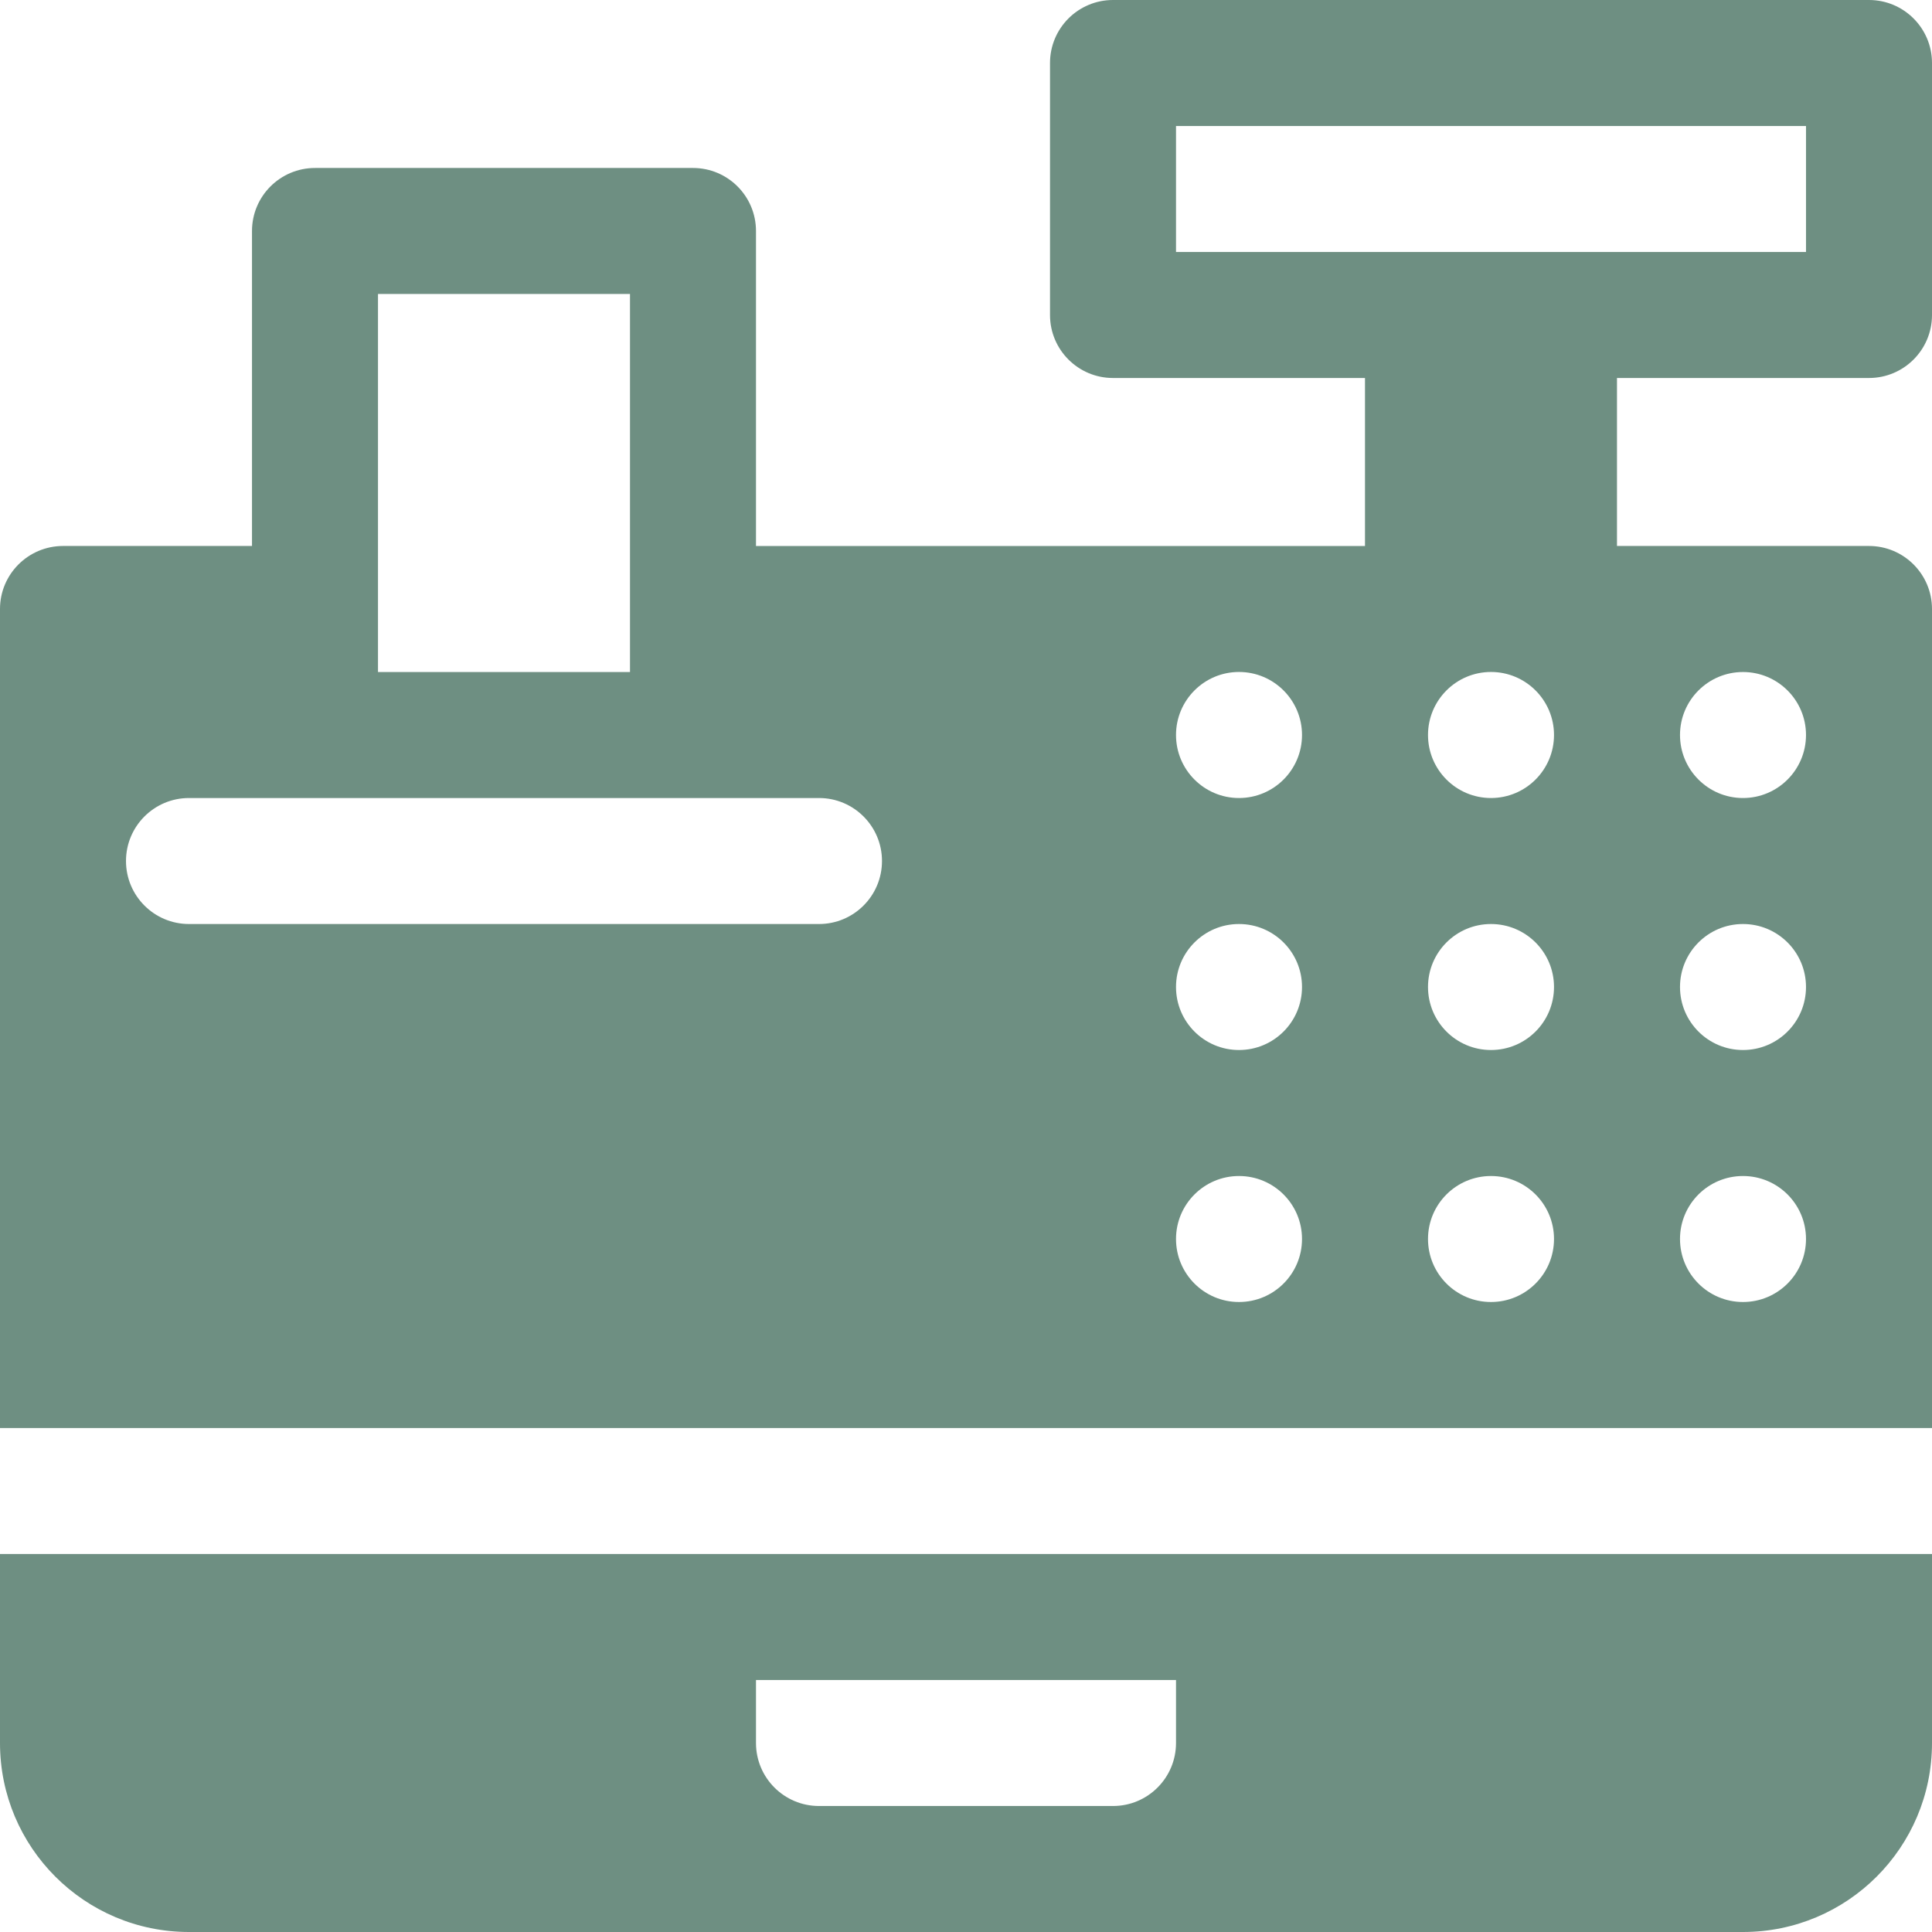
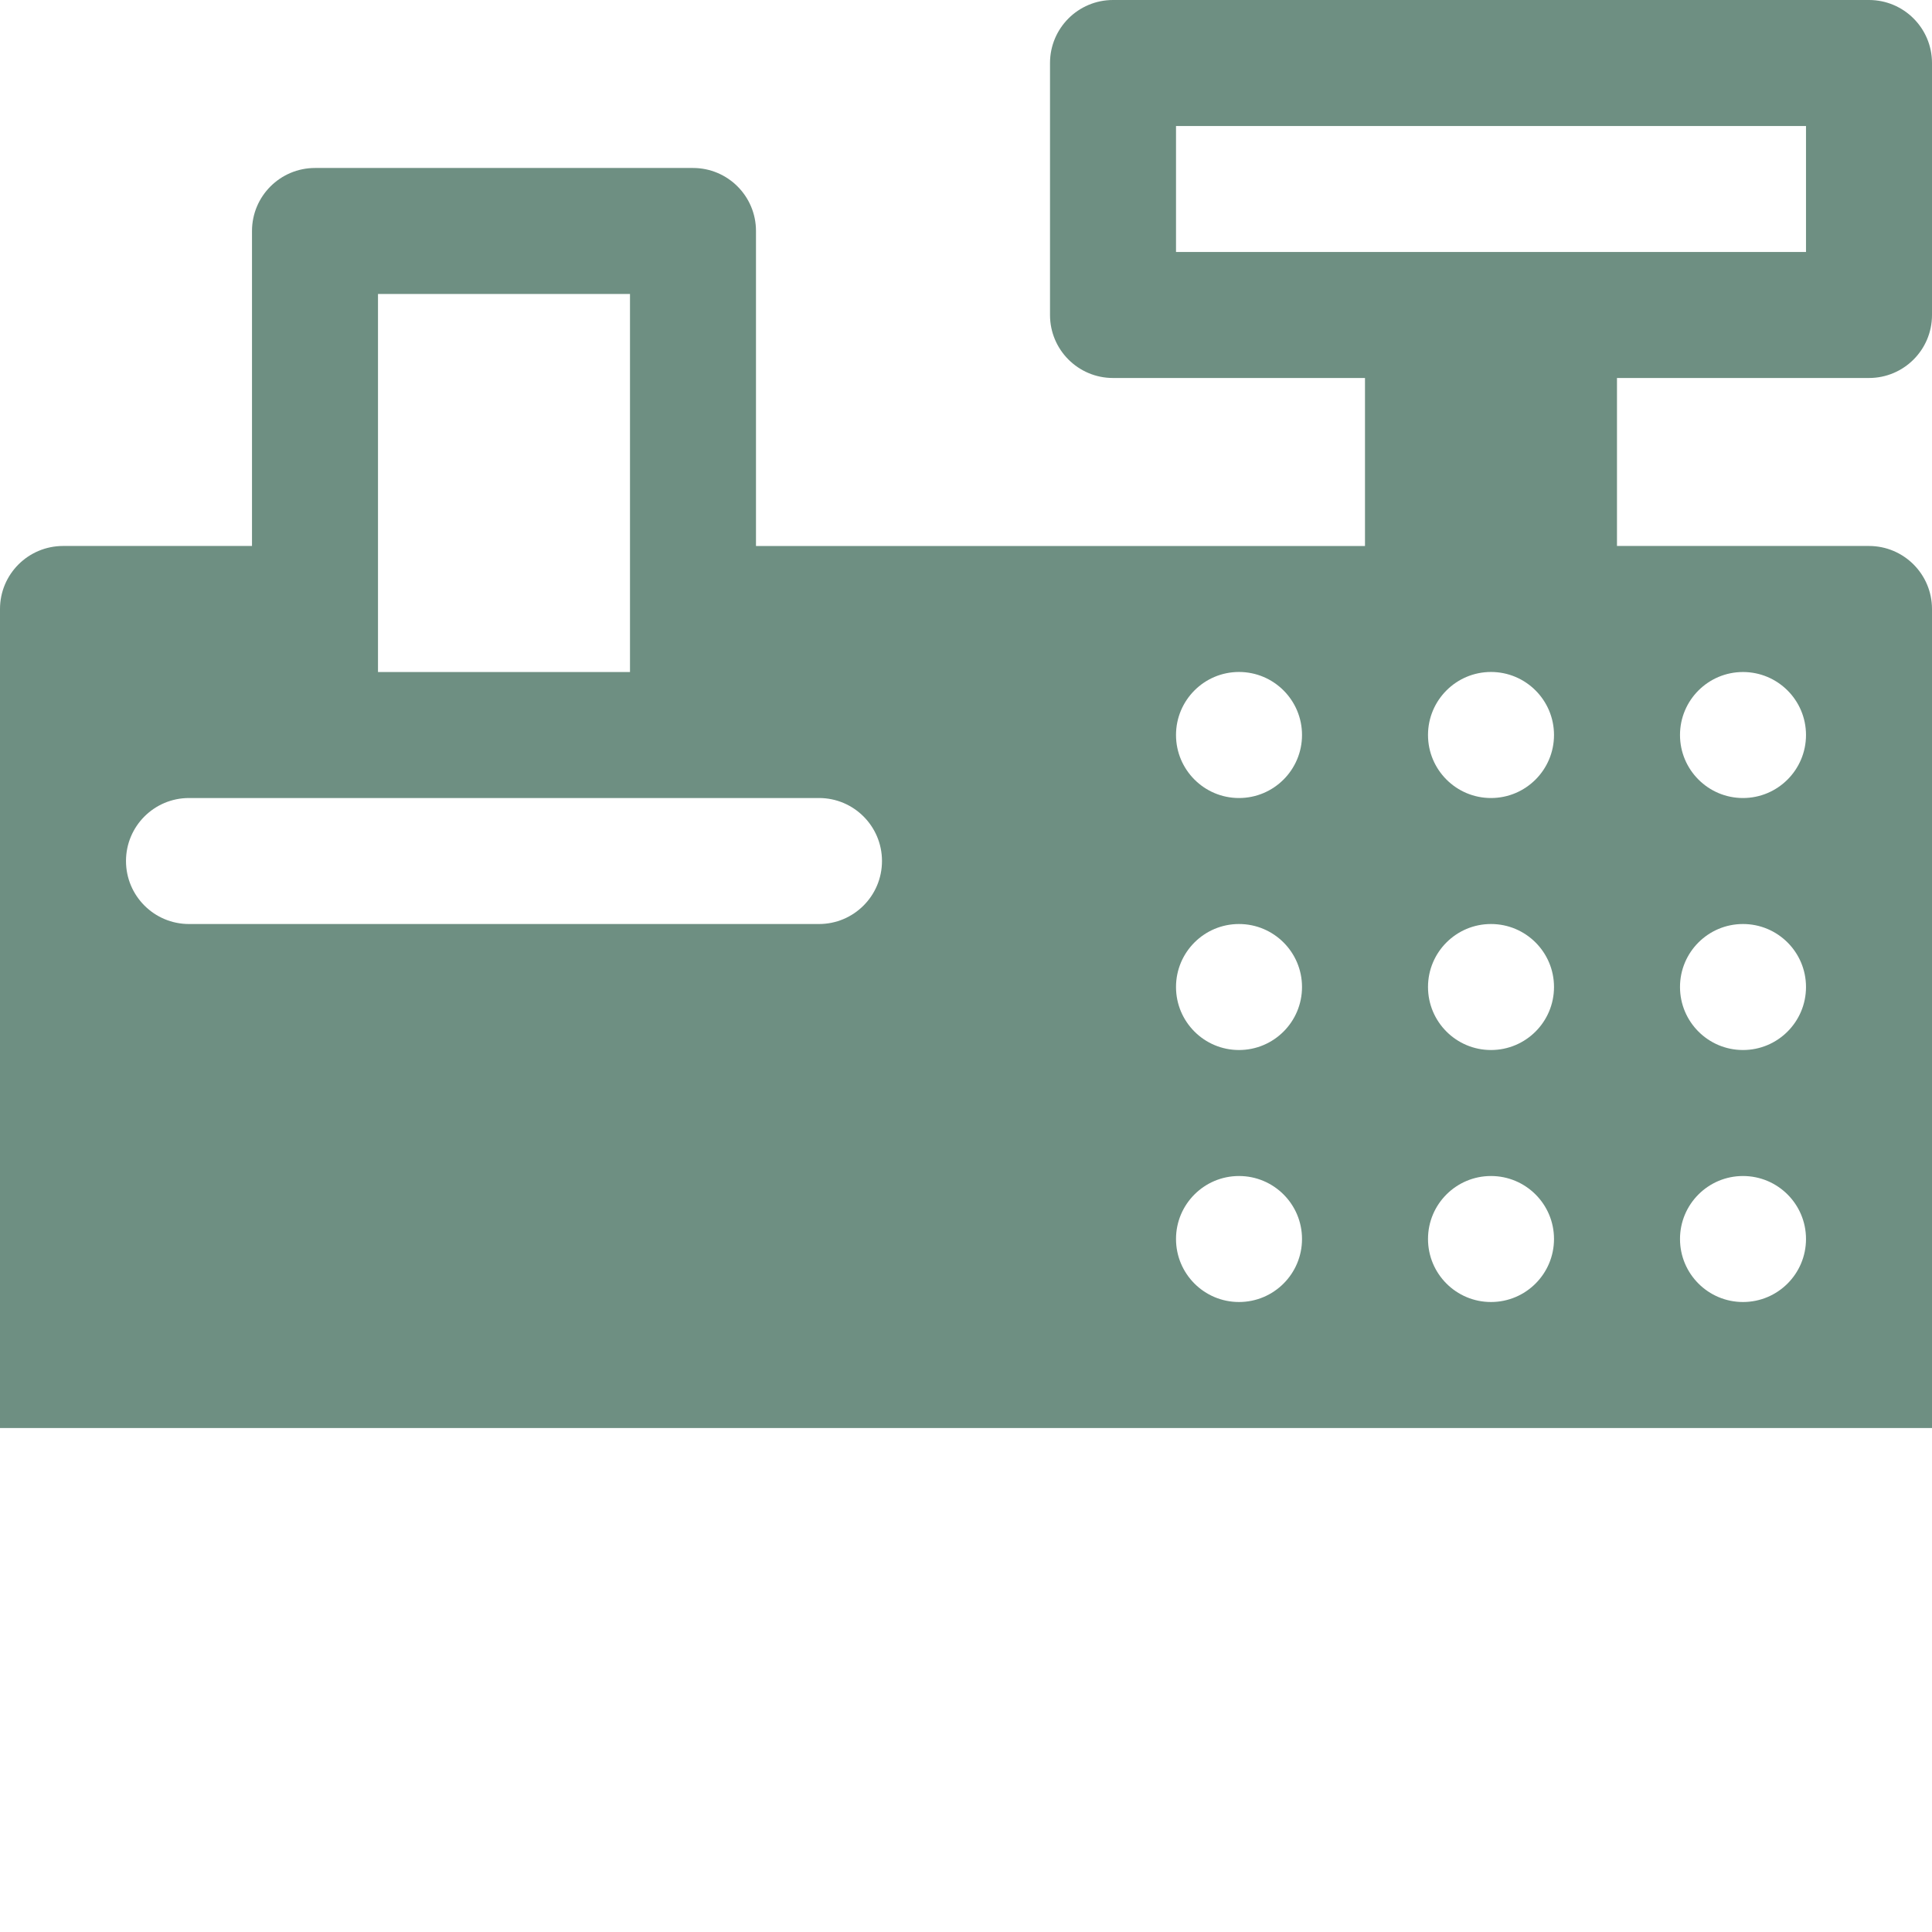
<svg xmlns="http://www.w3.org/2000/svg" width="37px" height="37px" viewBox="0 0 37 37" version="1.1">
  <title>F3214F64-CEF7-4DB7-98AA-F15E5BE7BCF8</title>
  <desc>Created with sketchtool.</desc>
  <g id="Home" stroke="none" stroke-width="1" fill="none" fill-rule="evenodd">
    <g id="Home-BLUE-A-HOVER" transform="translate(-561, -1745)" fill="#6E8F82" fill-rule="nonzero">
      <g id="ico-comercio-retail" transform="translate(561, 1745)">
-         <path d="M0,29.761 L0,33.38 C0,35.38 1.62,37 3.62,37 L33.38,37 C35.38,37 37,35.38 37,33.38 L37,29.761 L0,29.761 Z M22.522,33.38 C22.522,34.047 21.982,34.587 21.315,34.587 L15.685,34.587 C15.018,34.587 14.478,34.047 14.478,33.38 L14.478,32.174 L22.522,32.174 L22.522,33.38 L22.522,33.38 Z" id="Shape" />
        <path d="M35.793,7.239 C36.46,7.239 37,6.699 37,6.033 L37,1.207 C37,0.54 36.46,0 35.793,0 L21.315,0 C20.649,0 20.109,0.54 20.109,1.207 L20.109,6.033 C20.109,6.699 20.649,7.239 21.315,7.239 L26.141,7.239 L26.141,10.457 L14.478,10.457 L14.478,4.424 C14.478,3.757 13.938,3.217 13.272,3.217 L6.033,3.217 C5.367,3.217 4.826,3.757 4.826,4.424 L4.826,10.456 L1.207,10.456 C0.54,10.457 0,10.997 0,11.663 L0,27.348 L37,27.348 L37,11.663 C37,10.997 36.46,10.456 35.793,10.456 L30.967,10.456 L30.967,7.239 L35.793,7.239 L35.793,7.239 Z M7.239,5.63 L12.065,5.63 L12.065,12.87 L7.239,12.87 L7.239,5.63 Z M15.685,17.696 L3.62,17.696 C2.953,17.696 2.413,17.156 2.413,16.489 C2.413,15.823 2.953,15.283 3.62,15.283 C10.786,15.283 8.534,15.283 15.685,15.283 C16.351,15.283 16.891,15.823 16.891,16.489 C16.891,17.156 16.351,17.696 15.685,17.696 Z M23.728,24.935 C23.062,24.935 22.522,24.395 22.522,23.728 C22.522,23.062 23.062,22.522 23.728,22.522 C24.395,22.522 24.935,23.062 24.935,23.728 C24.935,24.395 24.395,24.935 23.728,24.935 Z M23.728,20.109 C23.062,20.109 22.522,19.569 22.522,18.902 C22.522,18.236 23.062,17.696 23.728,17.696 C24.395,17.696 24.935,18.236 24.935,18.902 C24.935,19.569 24.395,20.109 23.728,20.109 Z M23.728,15.283 C23.062,15.283 22.522,14.742 22.522,14.076 C22.522,13.41 23.062,12.869 23.728,12.869 C24.395,12.869 24.935,13.41 24.935,14.076 C24.935,14.742 24.395,15.283 23.728,15.283 Z M33.38,12.87 C34.047,12.87 34.587,13.41 34.587,14.076 C34.587,14.742 34.047,15.283 33.38,15.283 C32.714,15.283 32.174,14.742 32.174,14.076 C32.174,13.41 32.714,12.87 33.38,12.87 Z M33.38,17.696 C34.047,17.696 34.587,18.236 34.587,18.902 C34.587,19.569 34.047,20.109 33.38,20.109 C32.714,20.109 32.174,19.569 32.174,18.902 C32.174,18.236 32.714,17.696 33.38,17.696 Z M33.38,22.522 C34.047,22.522 34.587,23.062 34.587,23.728 C34.587,24.395 34.047,24.935 33.38,24.935 C32.714,24.935 32.174,24.395 32.174,23.728 C32.174,23.062 32.714,22.522 33.38,22.522 Z M28.554,24.935 C27.888,24.935 27.348,24.395 27.348,23.728 C27.348,23.062 27.888,22.522 28.554,22.522 C29.221,22.522 29.761,23.062 29.761,23.728 C29.761,24.395 29.221,24.935 28.554,24.935 Z M28.554,20.109 C27.888,20.109 27.348,19.569 27.348,18.902 C27.348,18.236 27.888,17.696 28.554,17.696 C29.221,17.696 29.761,18.236 29.761,18.902 C29.761,19.569 29.221,20.109 28.554,20.109 Z M28.554,15.283 C27.888,15.283 27.348,14.742 27.348,14.076 C27.348,13.41 27.888,12.869 28.554,12.869 C29.221,12.869 29.761,13.41 29.761,14.076 C29.761,14.742 29.221,15.283 28.554,15.283 Z M22.522,4.826 L22.522,2.413 L34.587,2.413 L34.587,4.826 L22.522,4.826 L22.522,4.826 Z" id="Shape" />
      </g>
    </g>
  </g>
</svg>